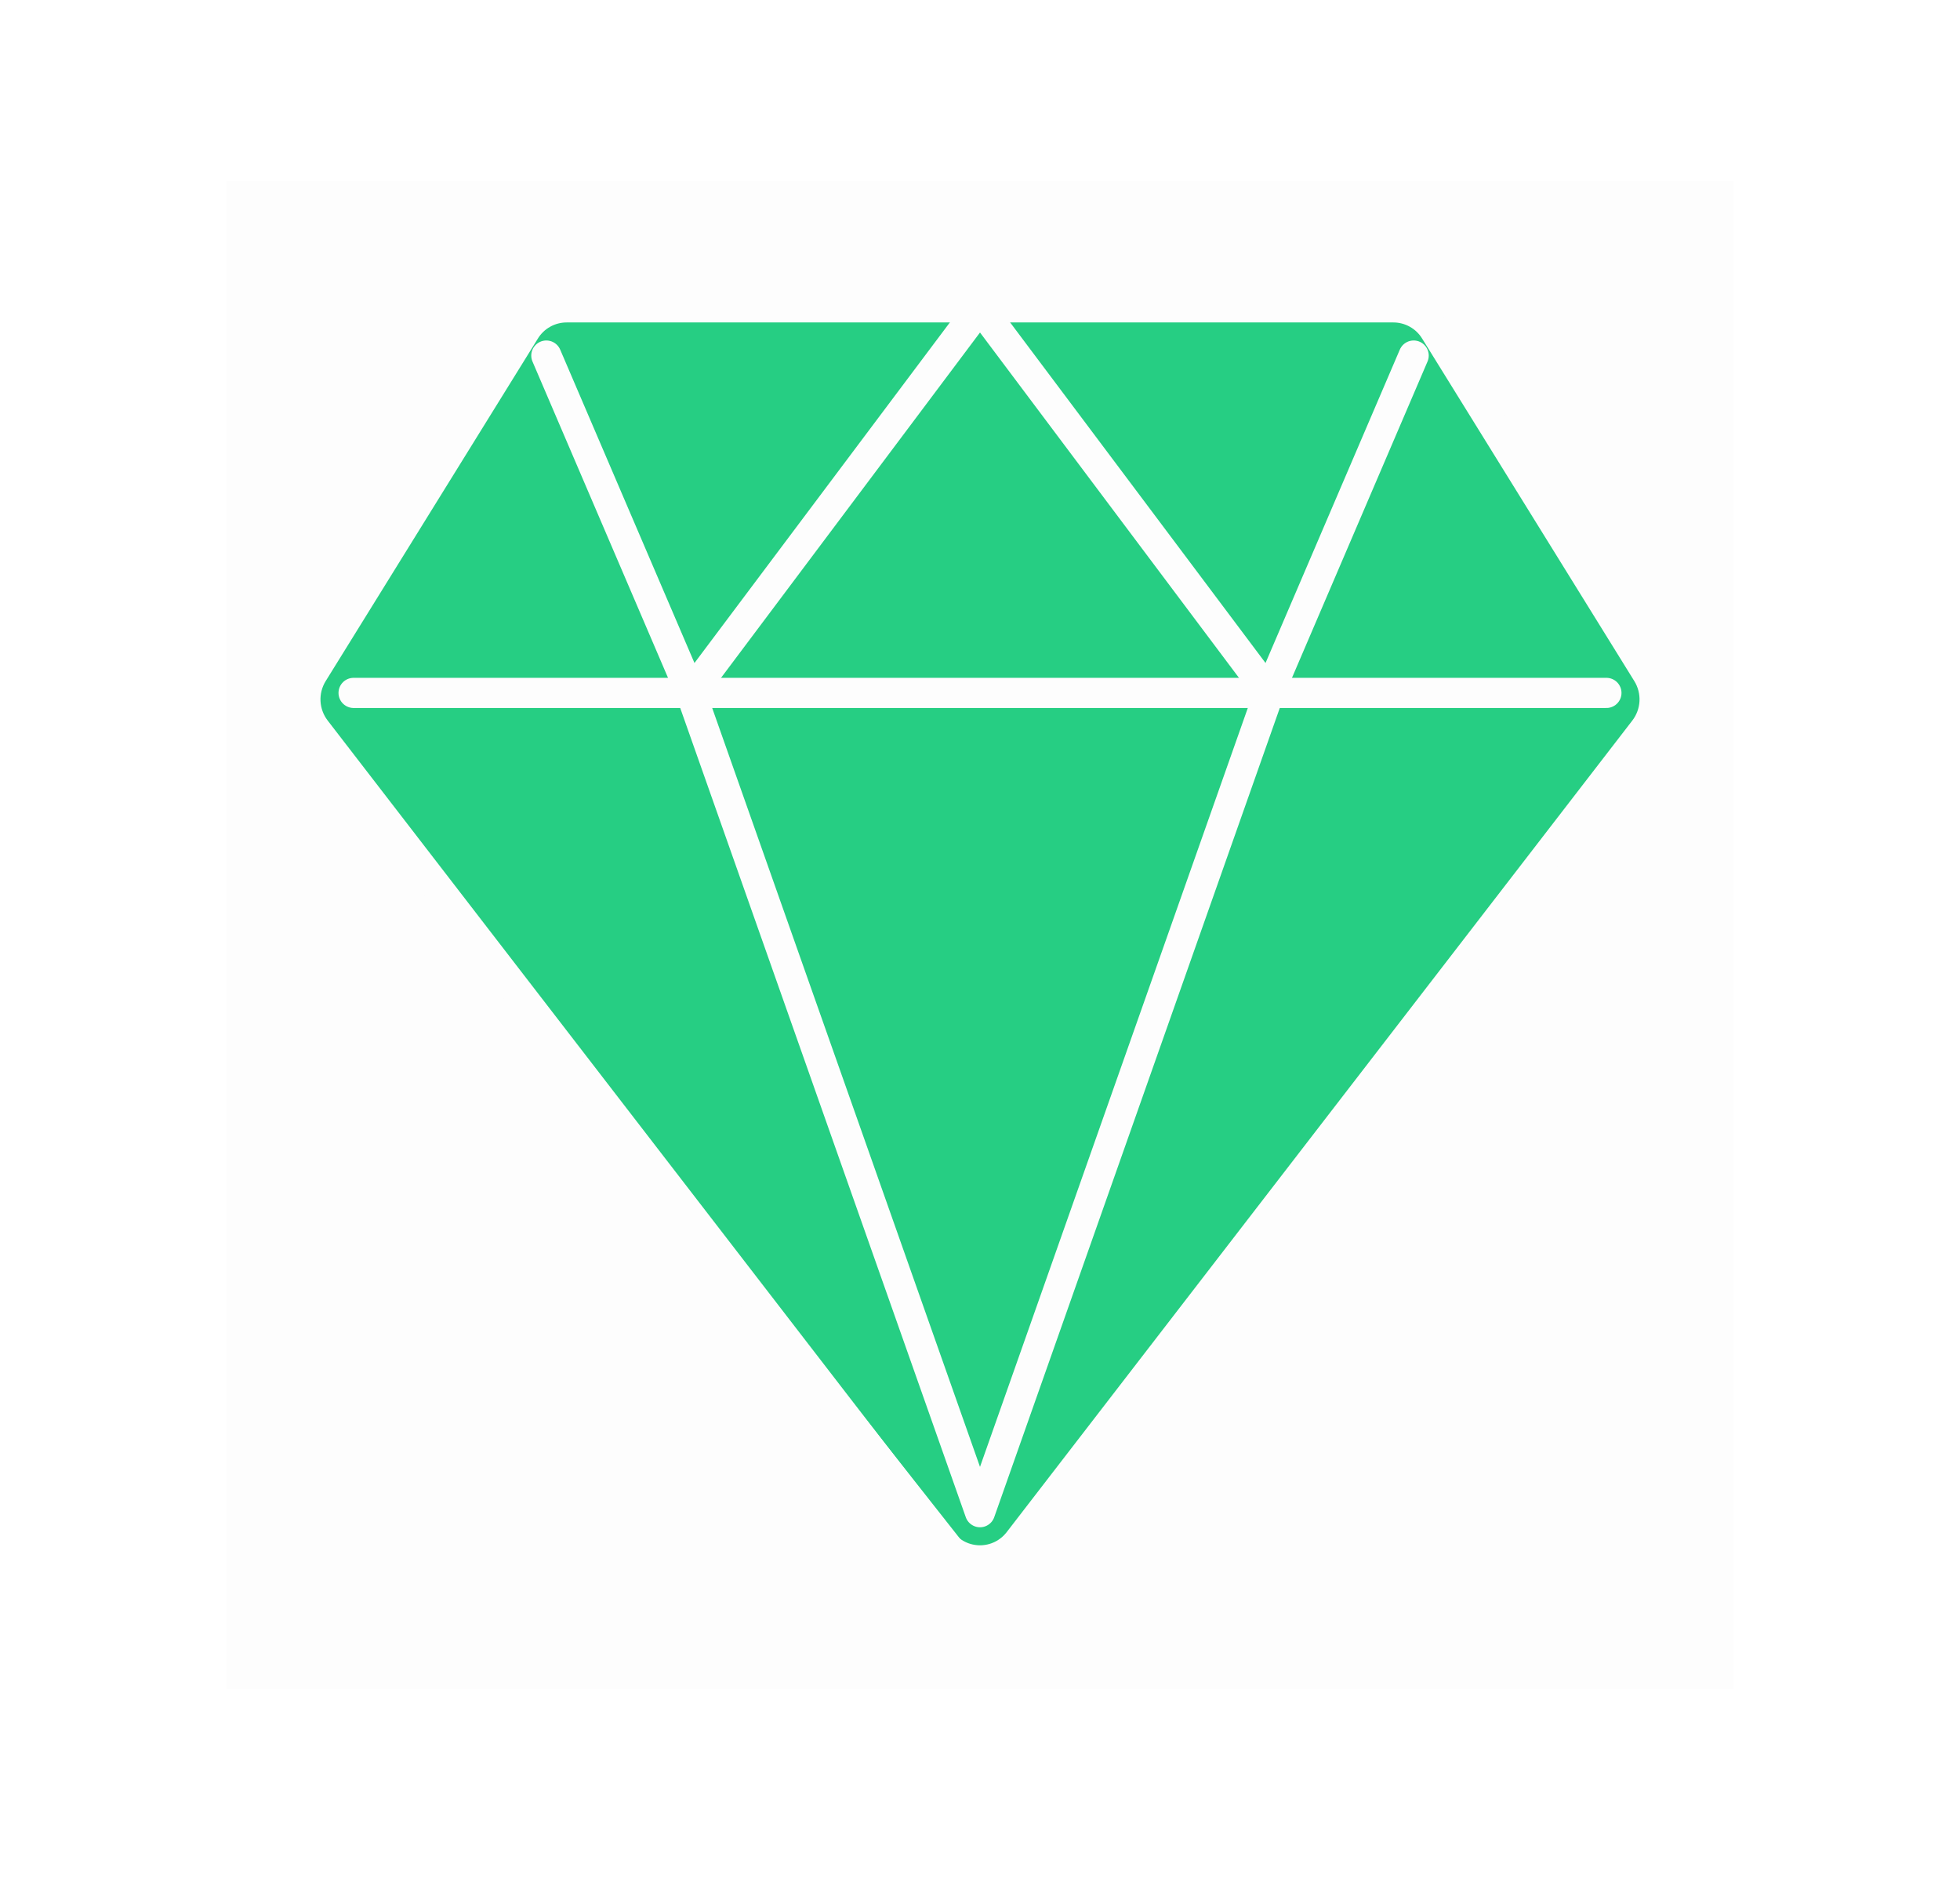
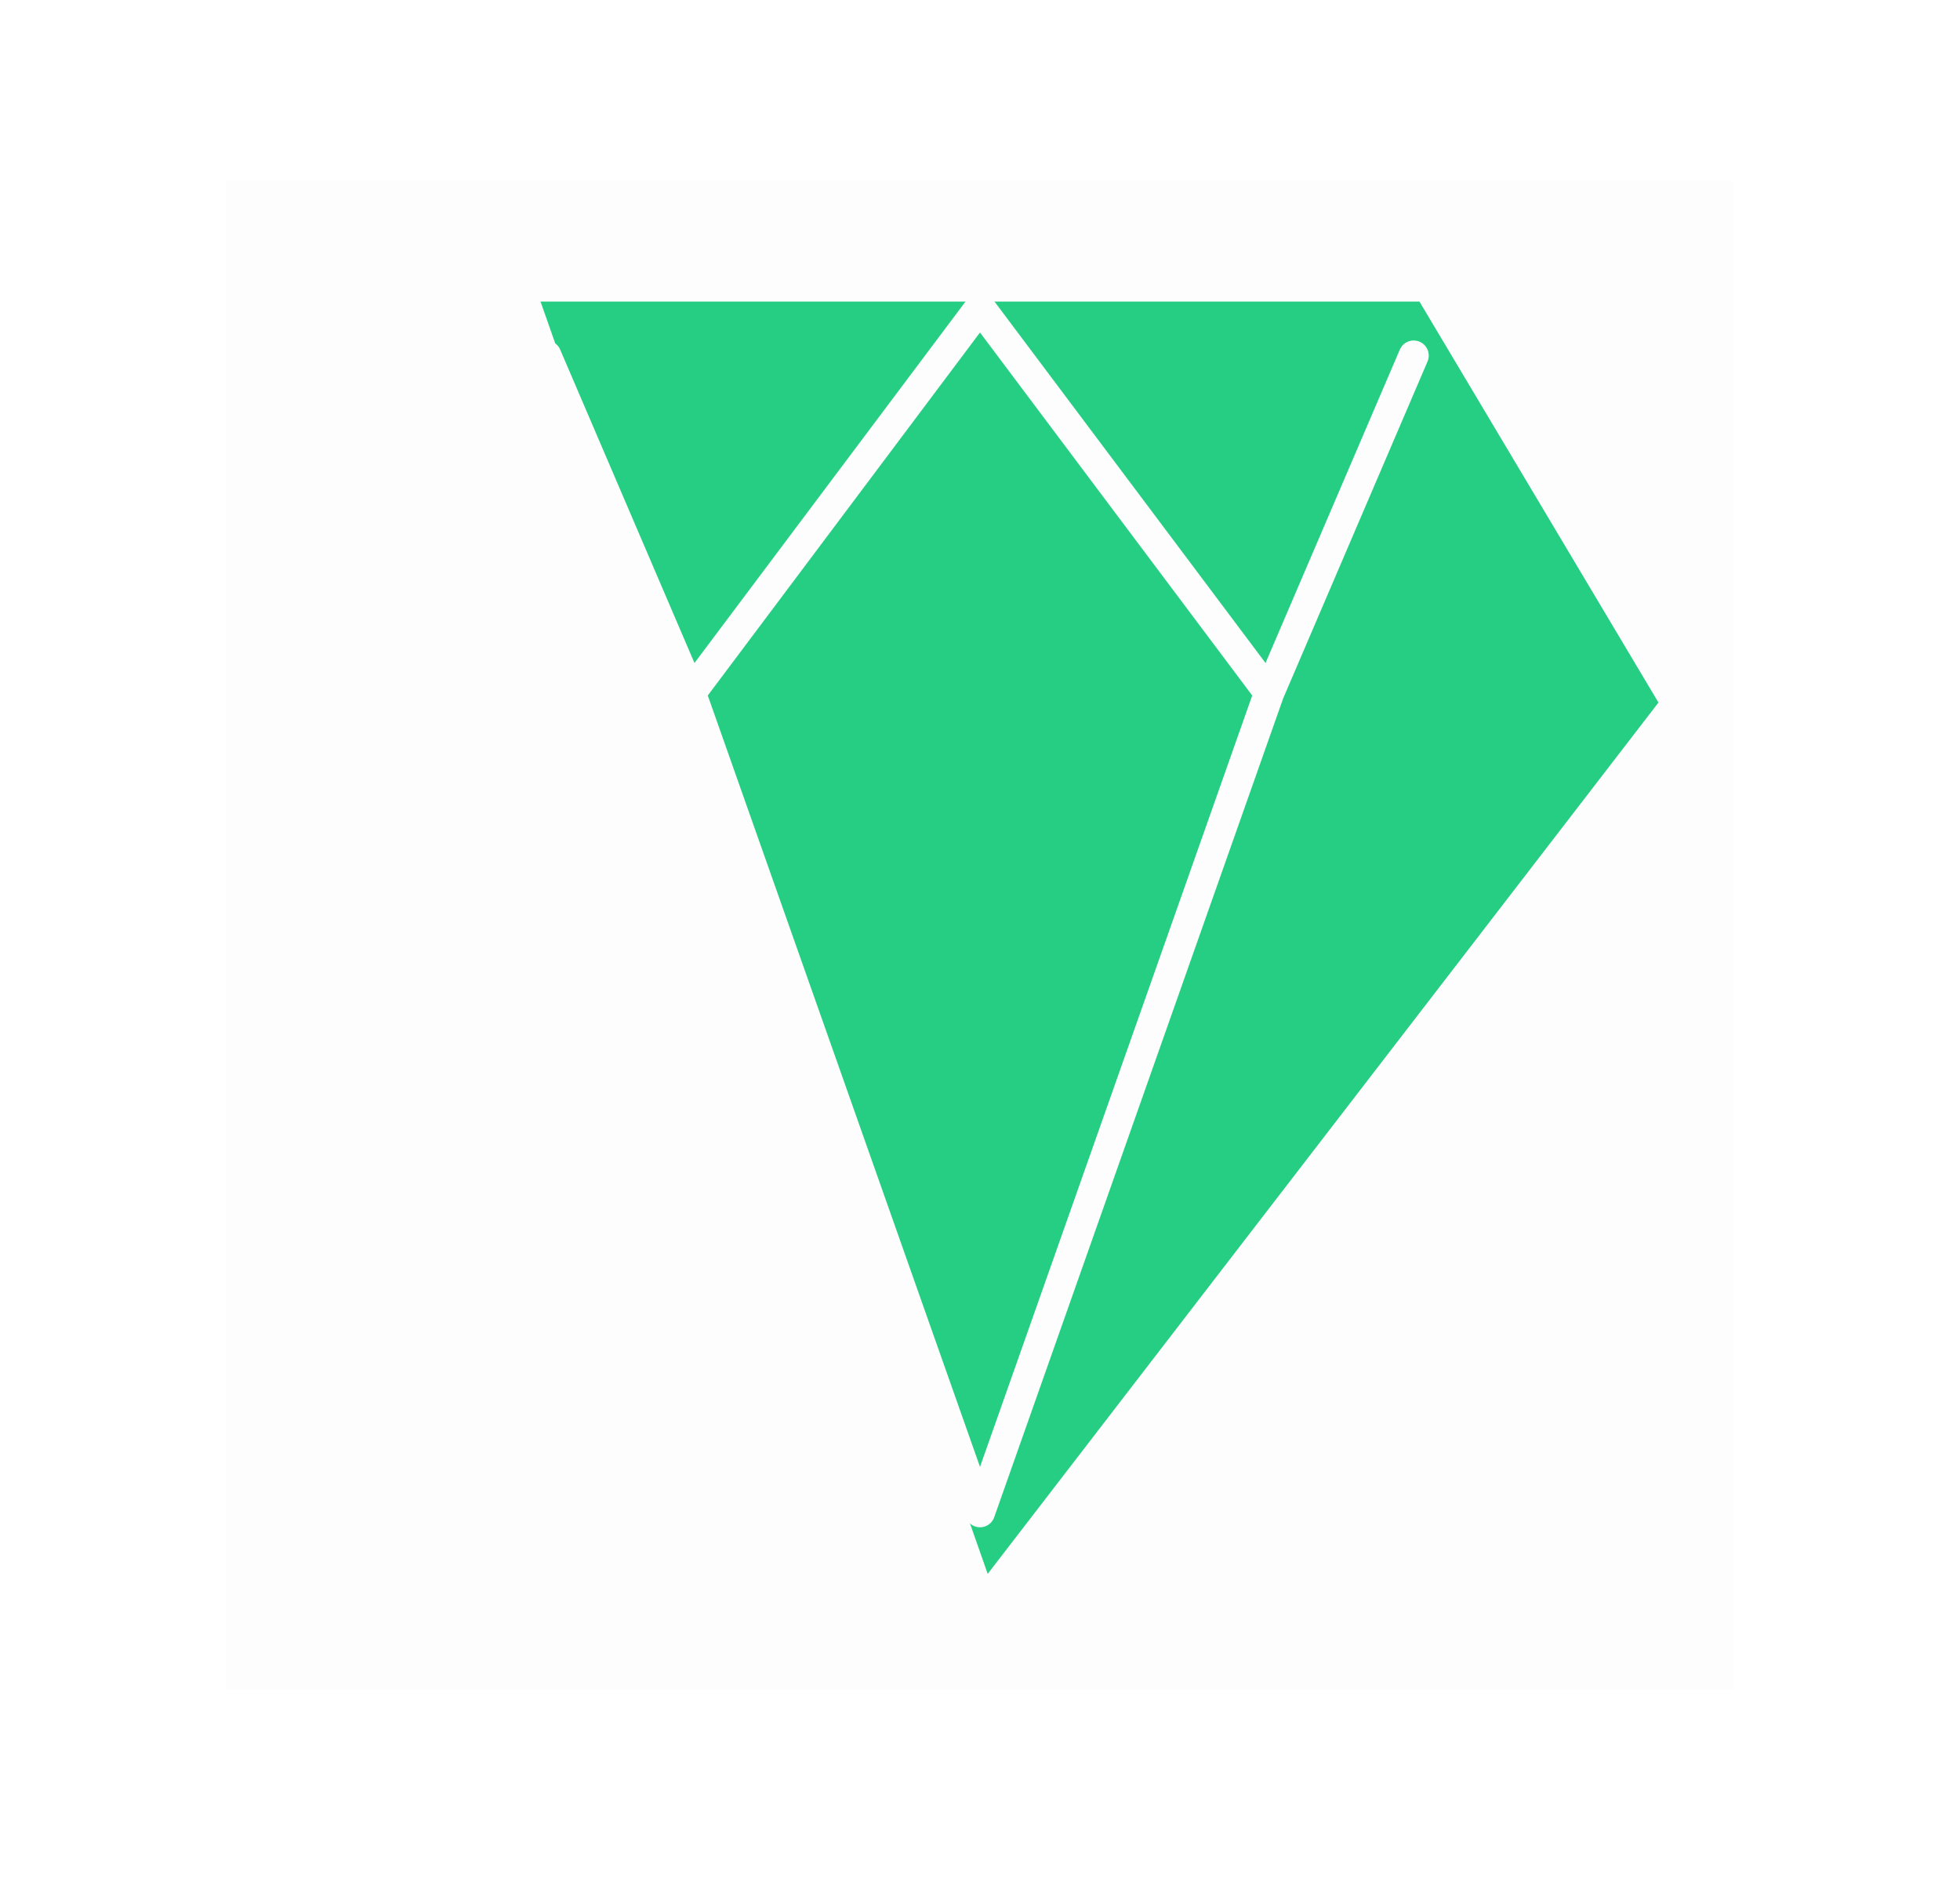
<svg xmlns="http://www.w3.org/2000/svg" width="130" height="125" viewBox="0 0 130 125" fill="none">
  <rect x="15" y="12" width="100" height="100" fill="#FDFDFD" />
  <g filter="url(#filter0_di_287_242)">
-     <path d="M35.852 20L20 46.591L65.511 104.375L110 46.591L94.148 20H35.852Z" fill="#26CE83" />
+     <path d="M35.852 20L65.511 104.375L110 46.591L94.148 20H35.852Z" fill="#26CE83" />
  </g>
-   <path d="M23.452 45.952H106.548M20.939 48.391L62.437 102.216C62.739 102.609 63.127 102.927 63.571 103.147C64.016 103.366 64.504 103.48 65 103.48C65.496 103.48 65.984 103.366 66.429 103.147C66.873 102.927 67.261 102.609 67.563 102.216L109.061 48.391C109.469 47.859 109.706 47.217 109.74 46.548C109.774 45.879 109.603 45.215 109.251 44.645L95.174 21.924C94.885 21.453 94.48 21.065 93.997 20.796C93.515 20.526 92.972 20.384 92.42 20.384H37.58C37.028 20.384 36.485 20.526 36.003 20.796C35.52 21.065 35.115 21.453 34.826 21.924L20.749 44.645C20.397 45.215 20.226 45.879 20.26 46.548C20.294 47.217 20.531 47.859 20.939 48.391Z" stroke="#FDFDFD" stroke-width="2" stroke-linecap="round" stroke-linejoin="round" />
  <path d="M93.764 23.58L84.176 45.952M84.176 45.952L65 20.384L45.824 45.952M84.176 45.952L65 100.284L45.824 45.952M36.236 23.58L45.824 45.952" stroke="#FDFDFD" stroke-width="2" stroke-linecap="round" stroke-linejoin="round" />
  <defs>
    <filter id="filter0_di_287_242" x="0" y="0" width="130" height="124.375" filterUnits="userSpaceOnUse" color-interpolation-filters="sRGB">
      <feFlood flood-opacity="0" result="BackgroundImageFix" />
      <feColorMatrix in="SourceAlpha" type="matrix" values="0 0 0 0 0 0 0 0 0 0 0 0 0 0 0 0 0 0 127 0" result="hardAlpha" />
      <feOffset />
      <feGaussianBlur stdDeviation="10" />
      <feComposite in2="hardAlpha" operator="out" />
      <feColorMatrix type="matrix" values="0 0 0 0 0.431 0 0 0 0 0.961 0 0 0 0 0.384 0 0 0 1 0" />
      <feBlend mode="normal" in2="BackgroundImageFix" result="effect1_dropShadow_287_242" />
      <feBlend mode="normal" in="SourceGraphic" in2="effect1_dropShadow_287_242" result="shape" />
      <feColorMatrix in="SourceAlpha" type="matrix" values="0 0 0 0 0 0 0 0 0 0 0 0 0 0 0 0 0 0 127 0" result="hardAlpha" />
      <feOffset />
      <feGaussianBlur stdDeviation="5" />
      <feComposite in2="hardAlpha" operator="arithmetic" k2="-1" k3="1" />
      <feColorMatrix type="matrix" values="0 0 0 0 1 0 0 0 0 1 0 0 0 0 1 0 0 0 1 0" />
      <feBlend mode="normal" in2="shape" result="effect2_innerShadow_287_242" />
    </filter>
  </defs>
</svg>